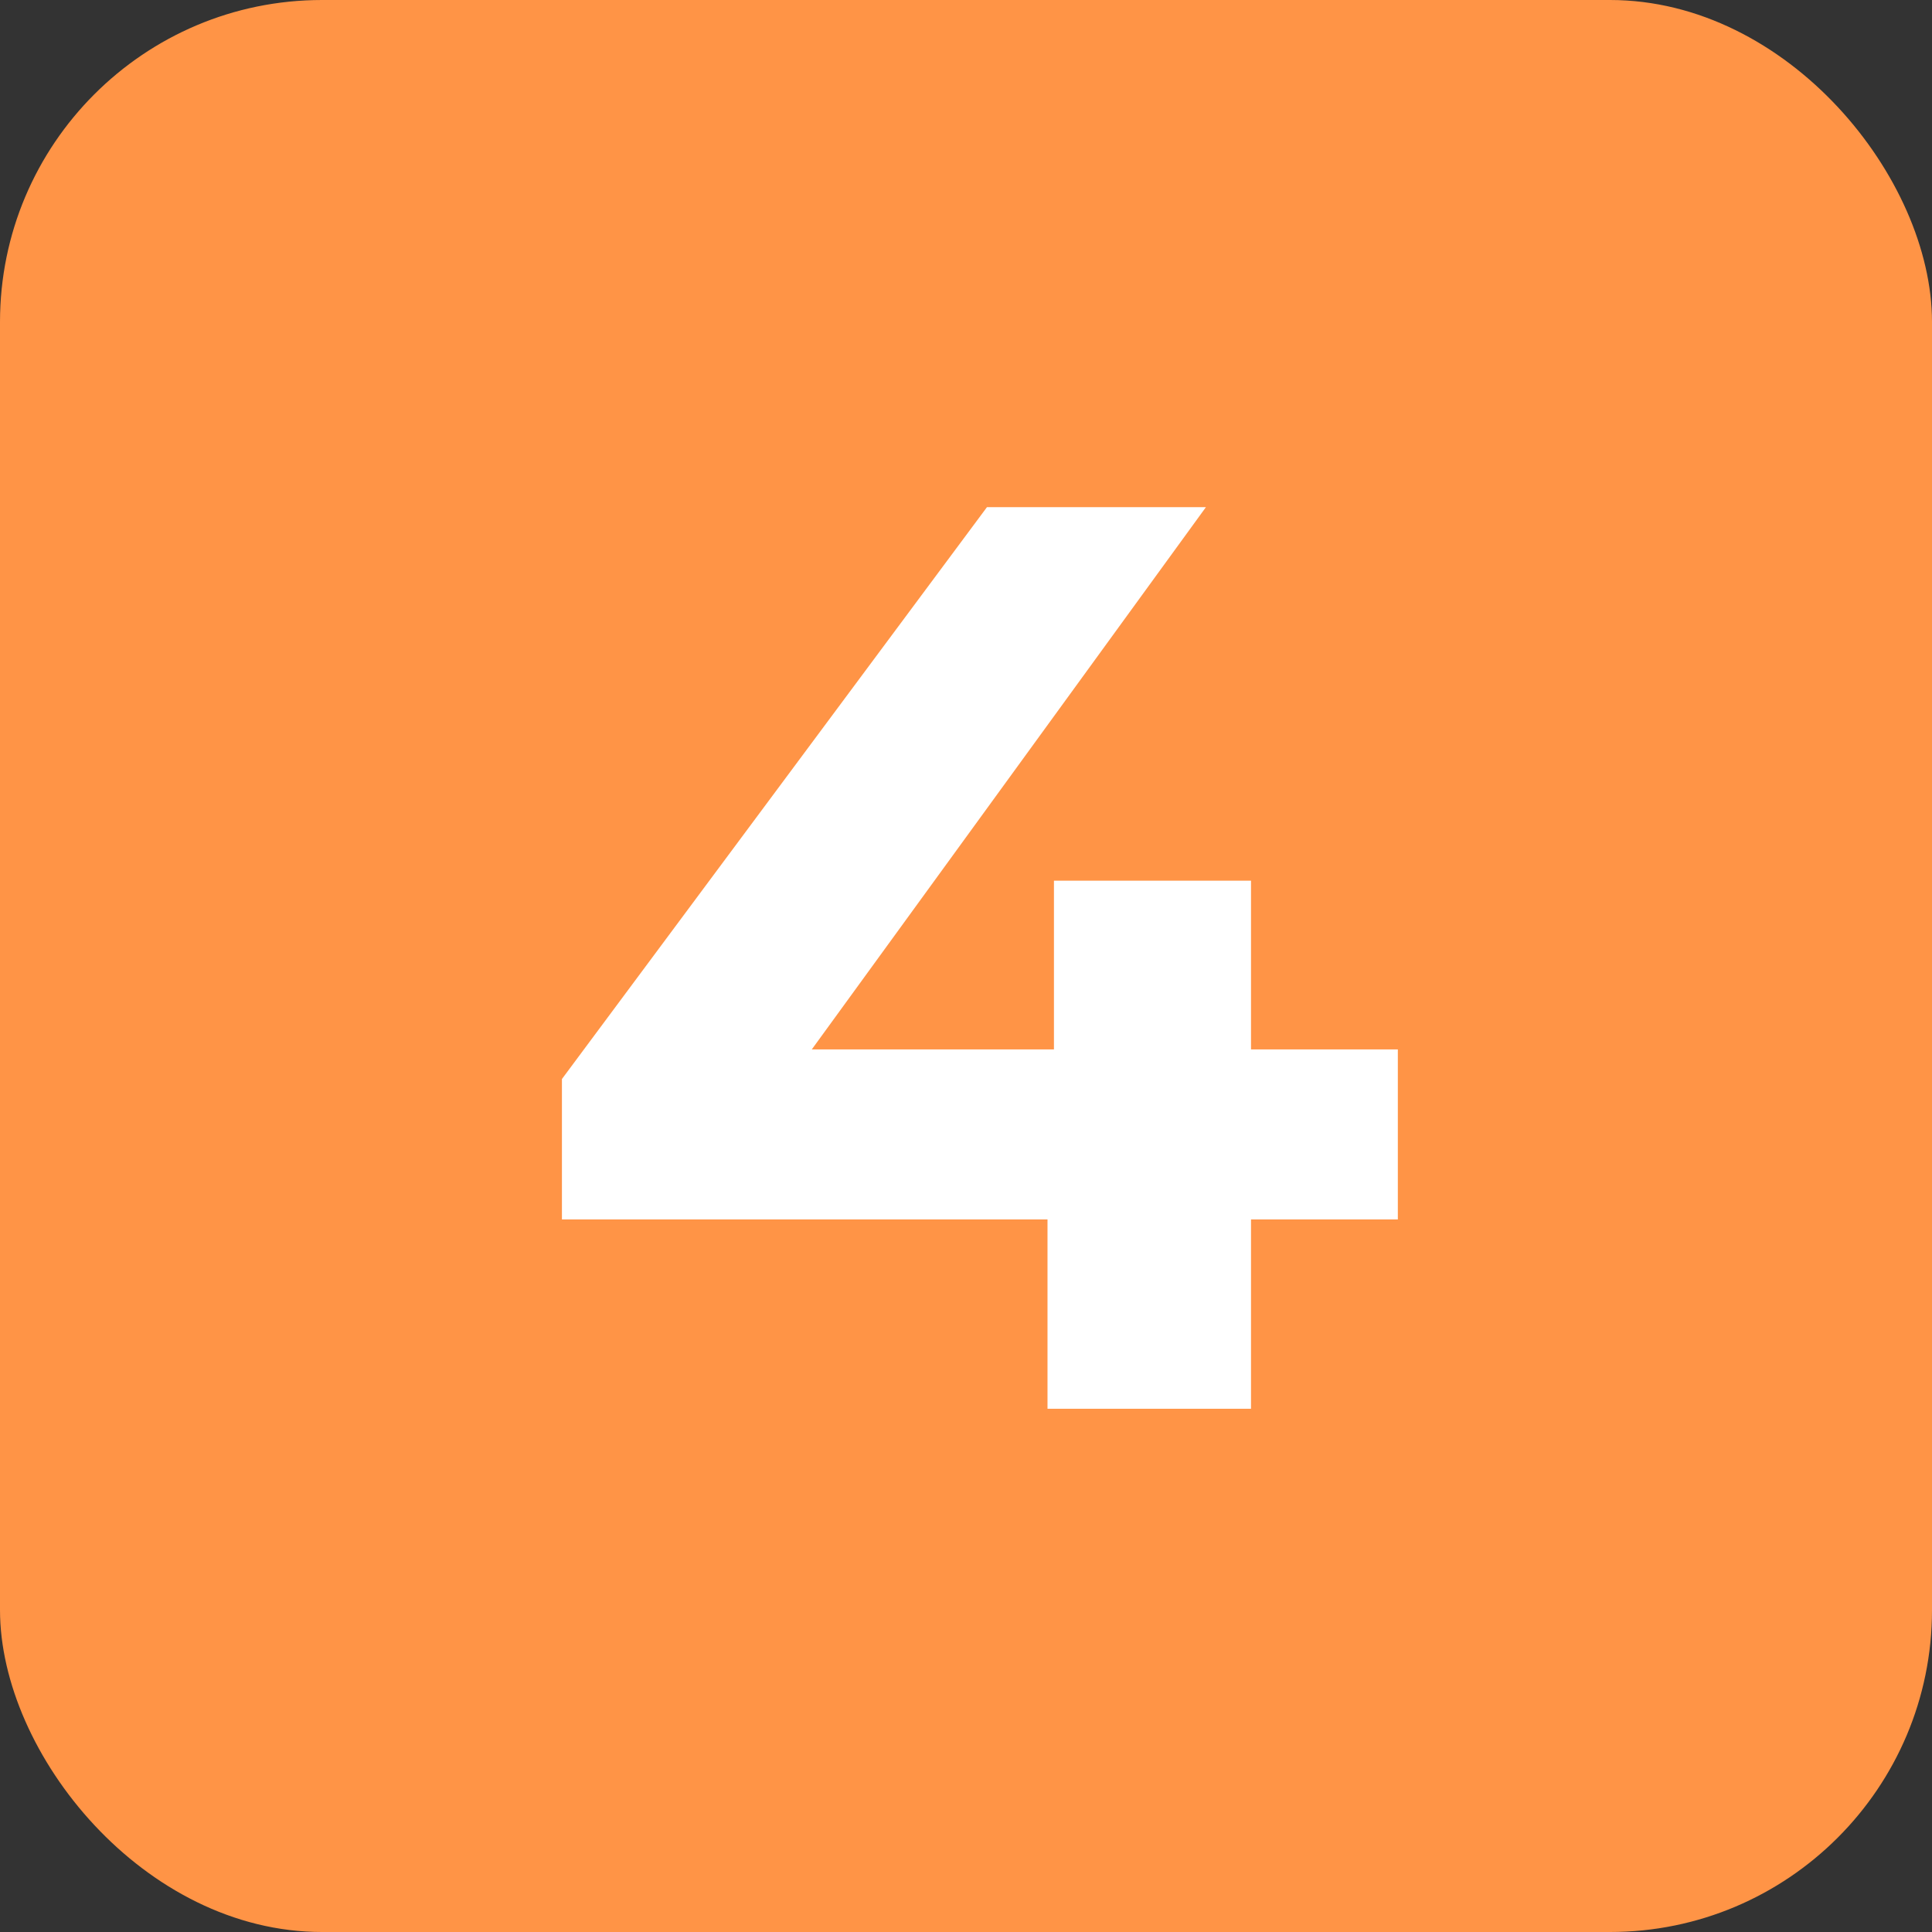
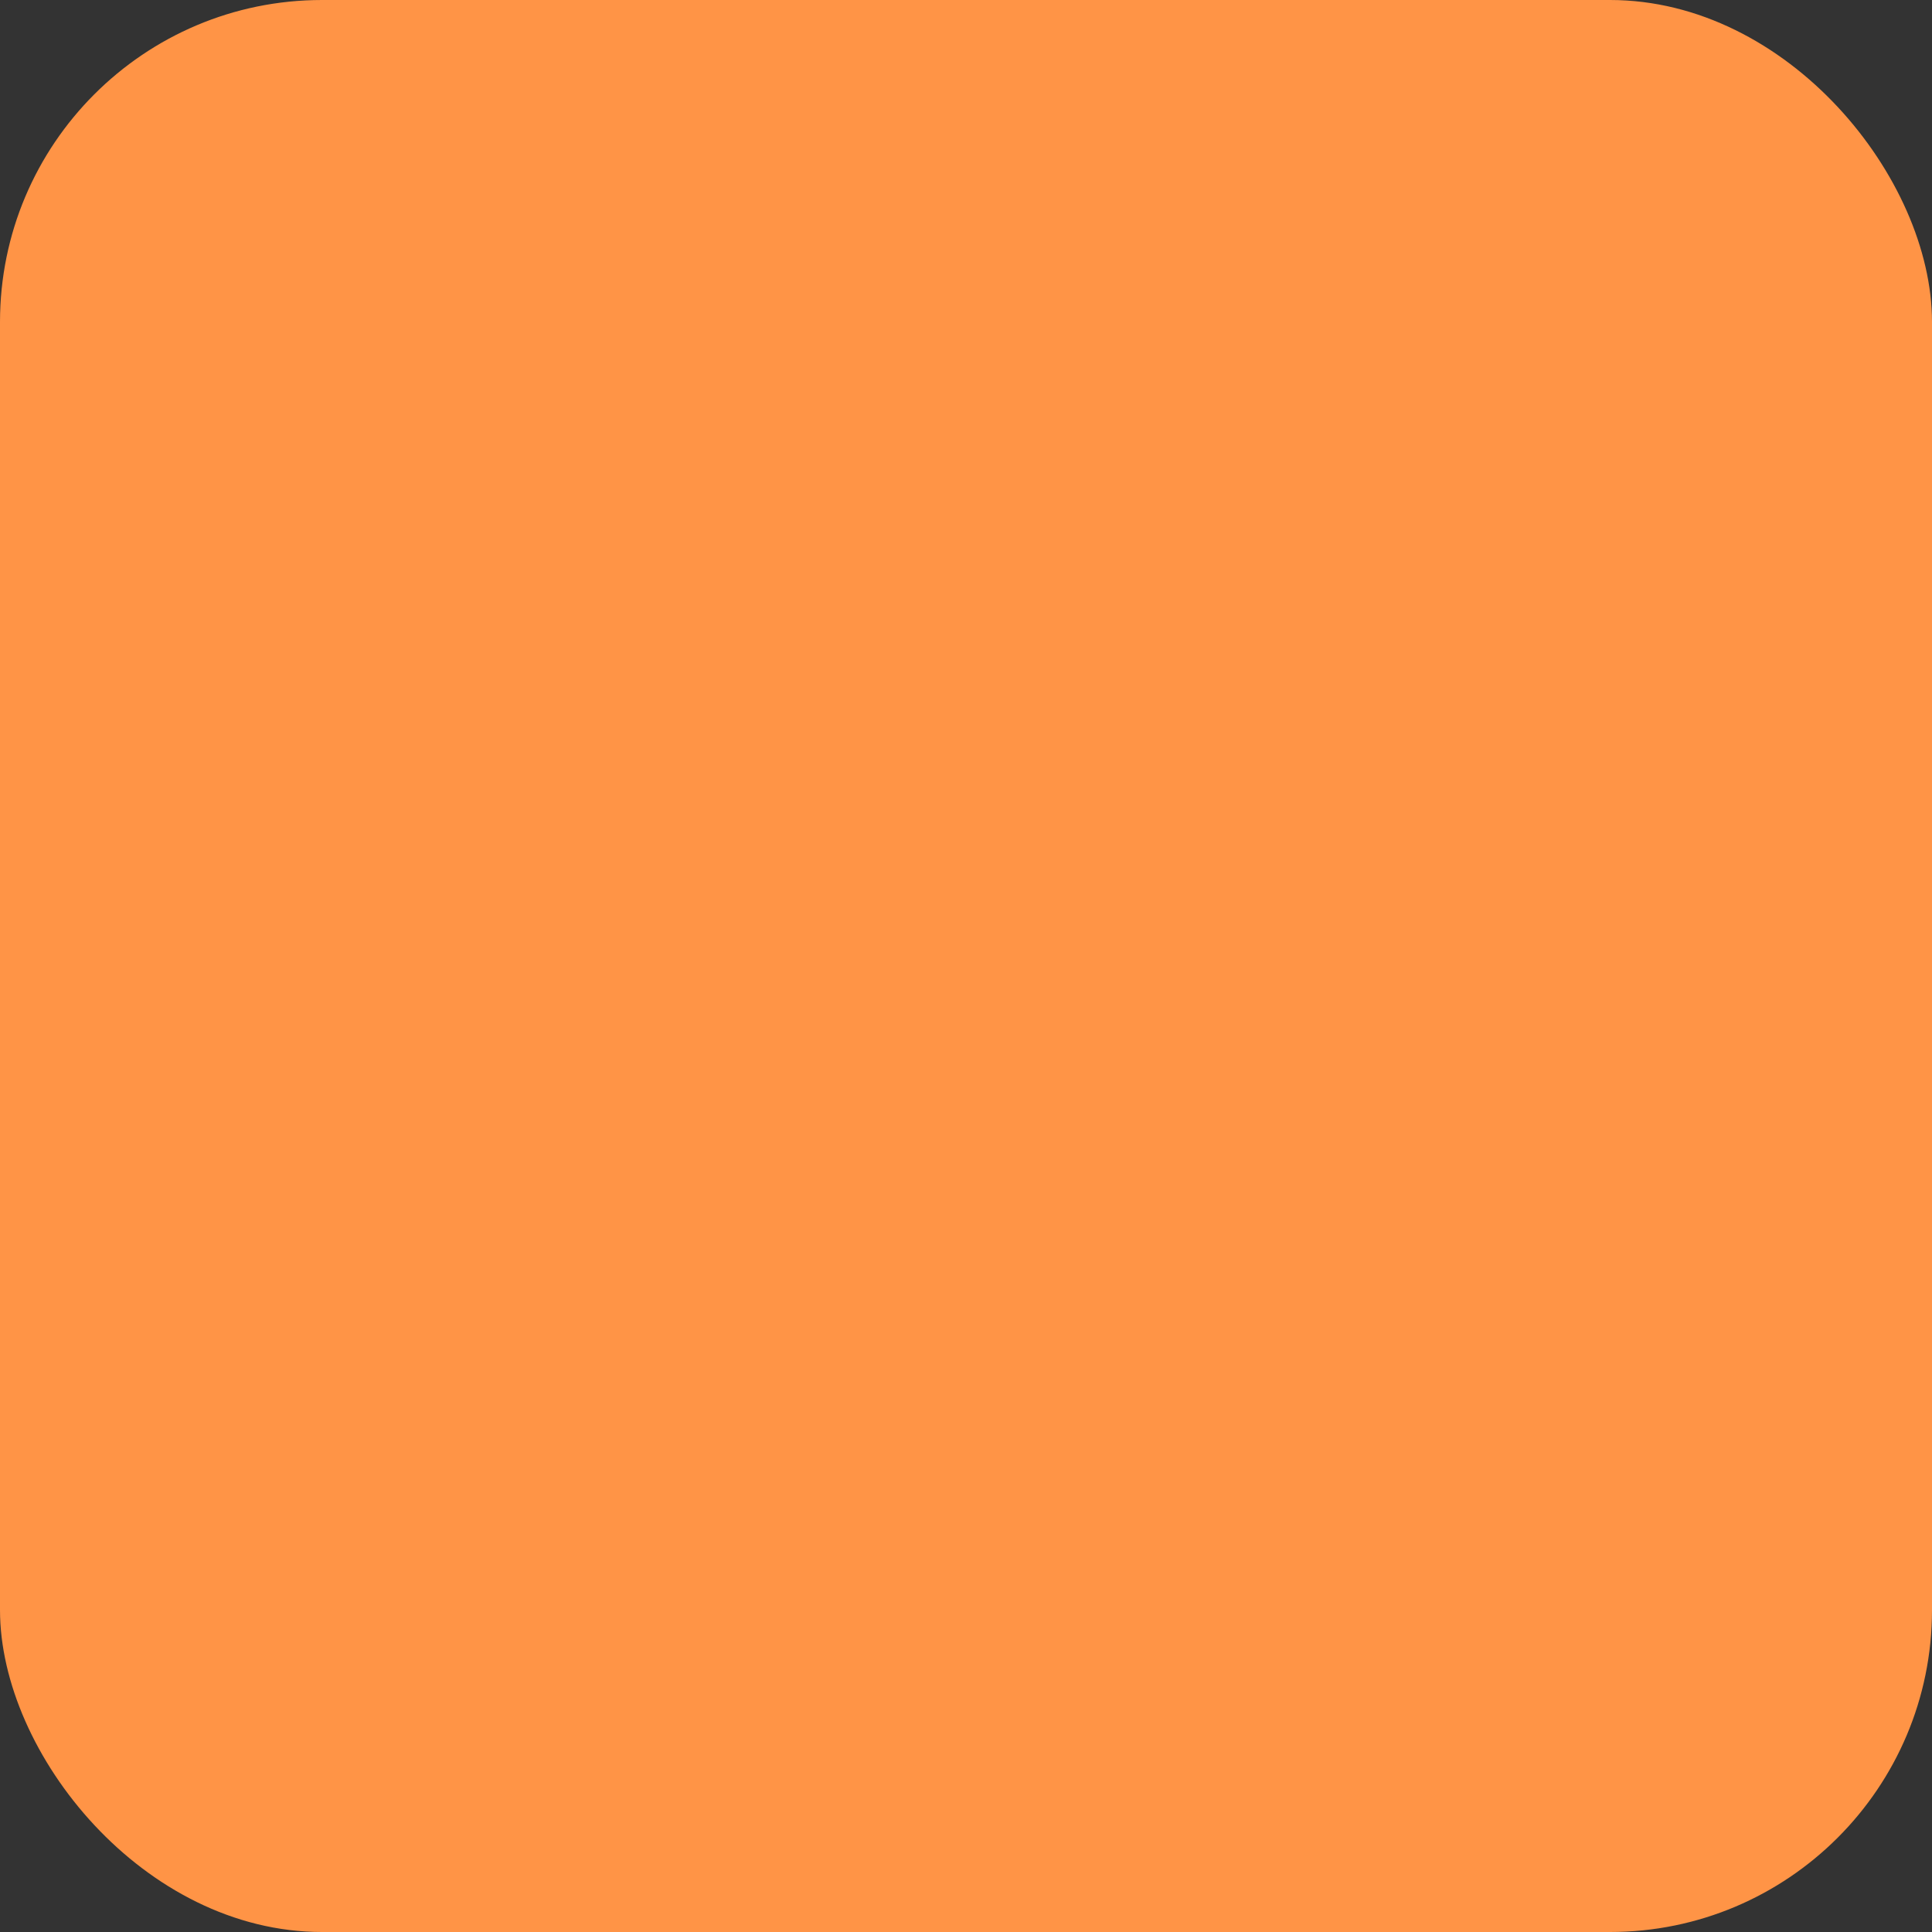
<svg xmlns="http://www.w3.org/2000/svg" width="48" height="48" viewBox="0 0 48 48" fill="none">
  <rect x="0" y="0" width="48" height="48" fill="#333333" stroke="none" />
  <rect width="48" height="48" rx="8" fill="#FF9446" />
-   <path d="M34.729 30.296H31.081V35H26.025V30.296H13.961V26.808L24.521 12.6H29.961L20.169 26.072H26.185V21.88H31.081V26.072H34.729V30.296Z" fill="white" />
</svg>